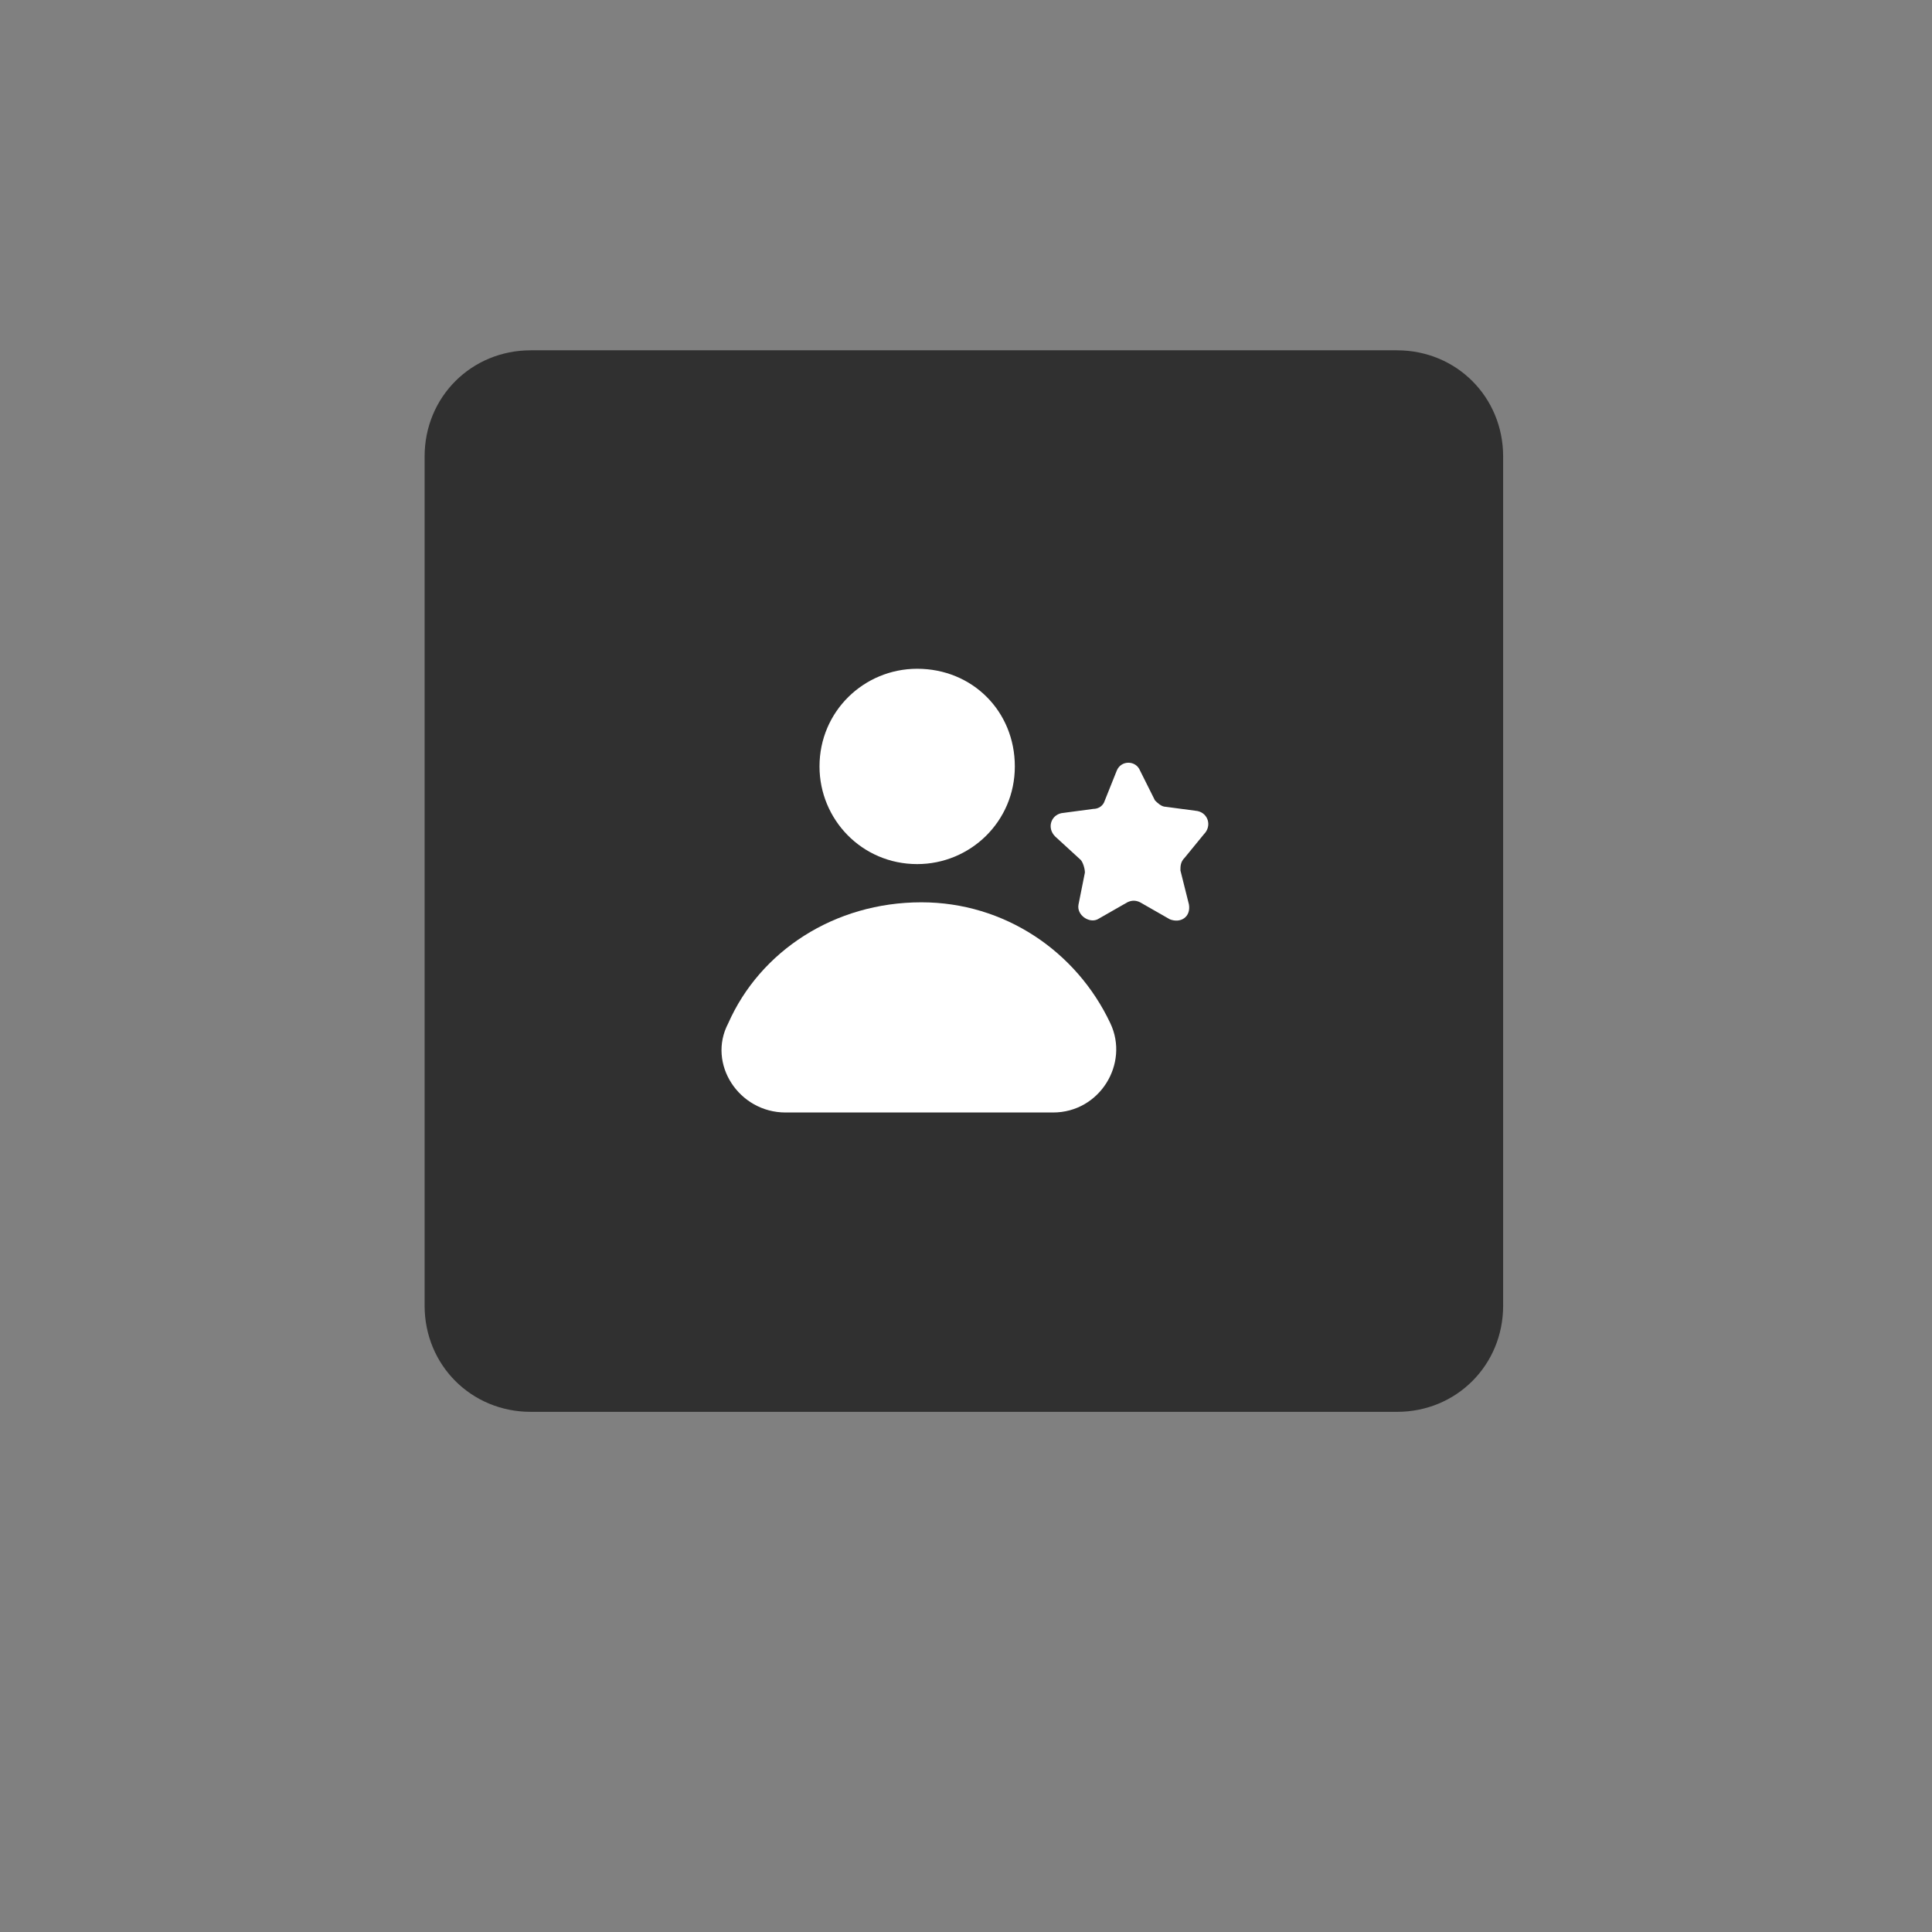
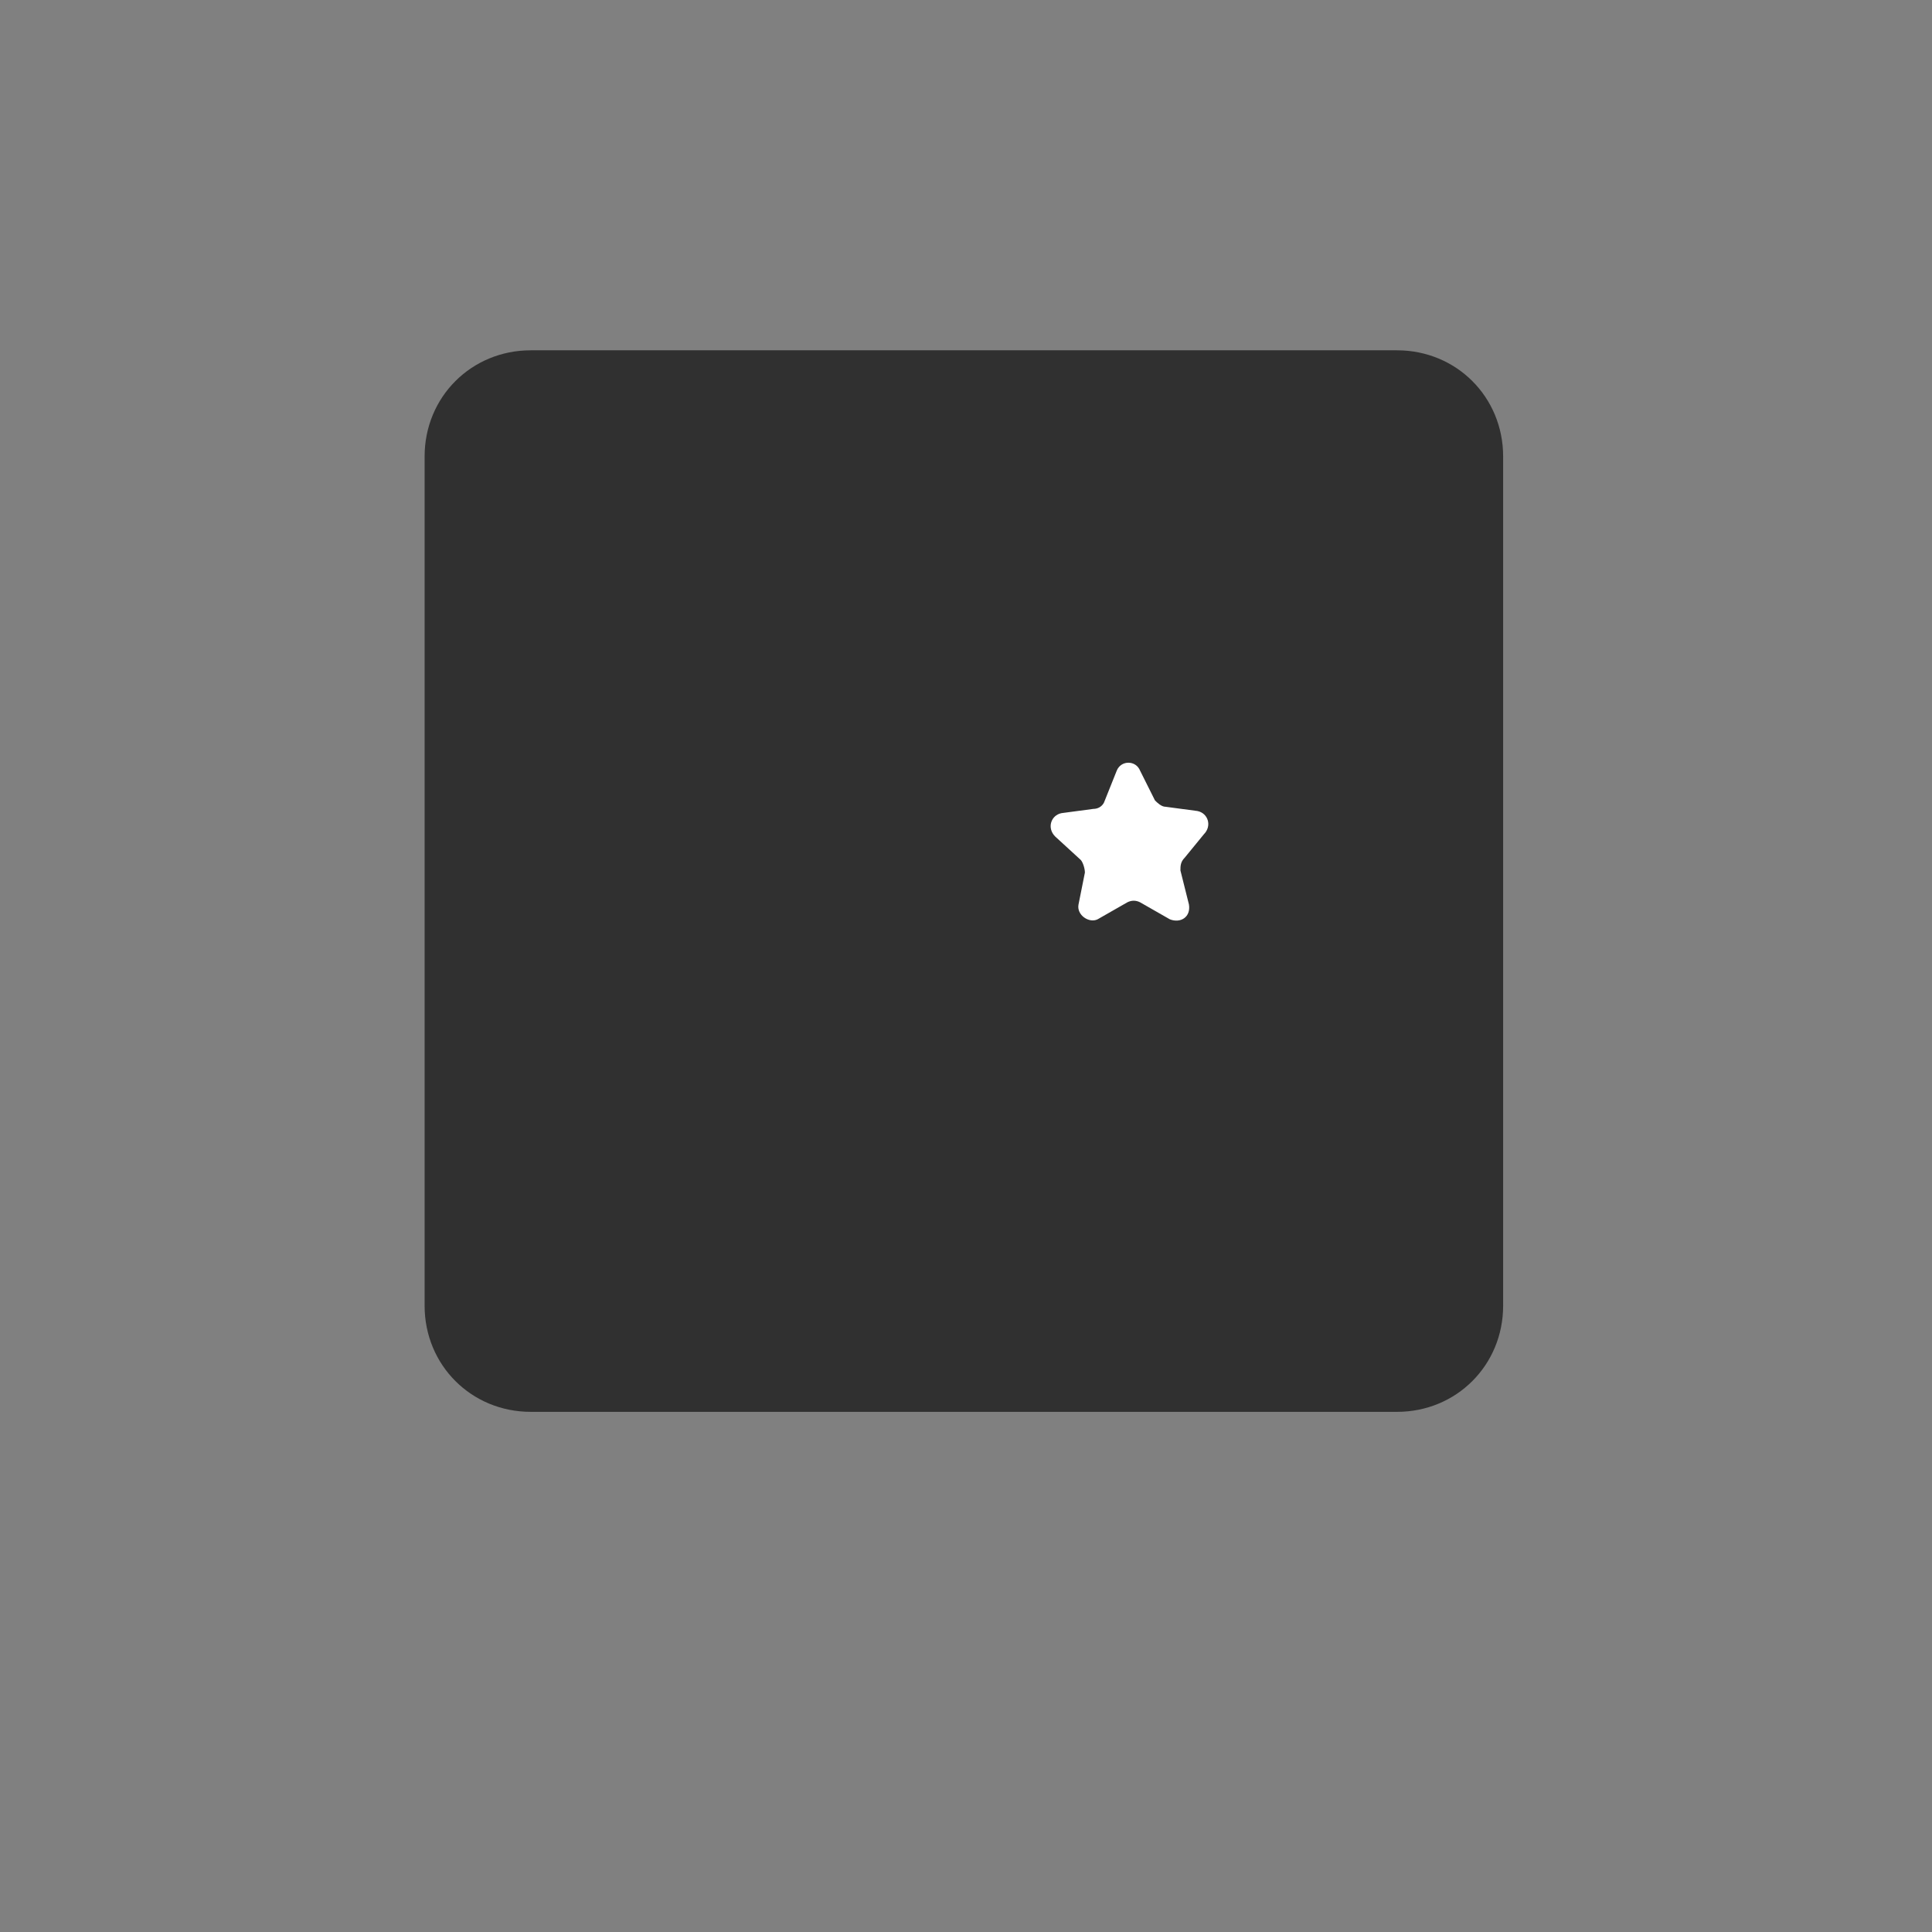
<svg xmlns="http://www.w3.org/2000/svg" id="Layer_1" x="0px" y="0px" viewBox="0 0 91 91" style="enable-background:new 0 0 91 91;" xml:space="preserve">
  <rect x="0" y="0" width="91" height="91" fill="#808080" stroke="none" />
  <style type="text/css"> .st0{fill:#303030;} .st1{fill:#FFFFFF;}</style>
  <g>
    <path class="st0" d="M25,16.5h40.8c2.8,0,5,2.2,5,5v40c0,2.8-2.2,5-5,5H25c-2.8,0-5-2.2-5-5v-40 C20,18.7,22.2,16.5,25,16.5z" />
-     <path class="st1" d="M34.3,48.2c-1,1.9,0.5,4.2,2.7,4.2h12.6c2.2,0,3.6-2.3,2.7-4.2c-1.6-3.4-5-5.7-8.9-5.7 C39.3,42.5,35.8,44.8,34.3,48.2z" />
-     <path class="st1" d="M43.2,31.5c-2.5,0-4.6,2-4.6,4.6c0,2.5,2,4.6,4.6,4.6c2.5,0,4.6-2,4.6-4.6S45.8,31.5,43.2,31.5z" />
    <path class="st1" d="M56.7,39.3c0.4-0.4,0.2-1-0.3-1.1l-1.5-0.2c-0.2,0-0.4-0.2-0.5-0.3l-0.7-1.4c-0.2-0.5-0.9-0.5-1.1,0L52,37.8 c-0.1,0.2-0.3,0.3-0.5,0.3l-1.5,0.2c-0.5,0.1-0.7,0.7-0.3,1.1l1.2,1.1c0.1,0.1,0.2,0.4,0.2,0.6l-0.3,1.5c-0.1,0.5,0.5,0.9,0.9,0.7 l1.4-0.8c0.2-0.1,0.4-0.1,0.6,0l1.4,0.8c0.5,0.2,1-0.1,0.9-0.7L55.6,41c0-0.2,0-0.4,0.2-0.6L56.7,39.3z" />
  </g>
</svg>